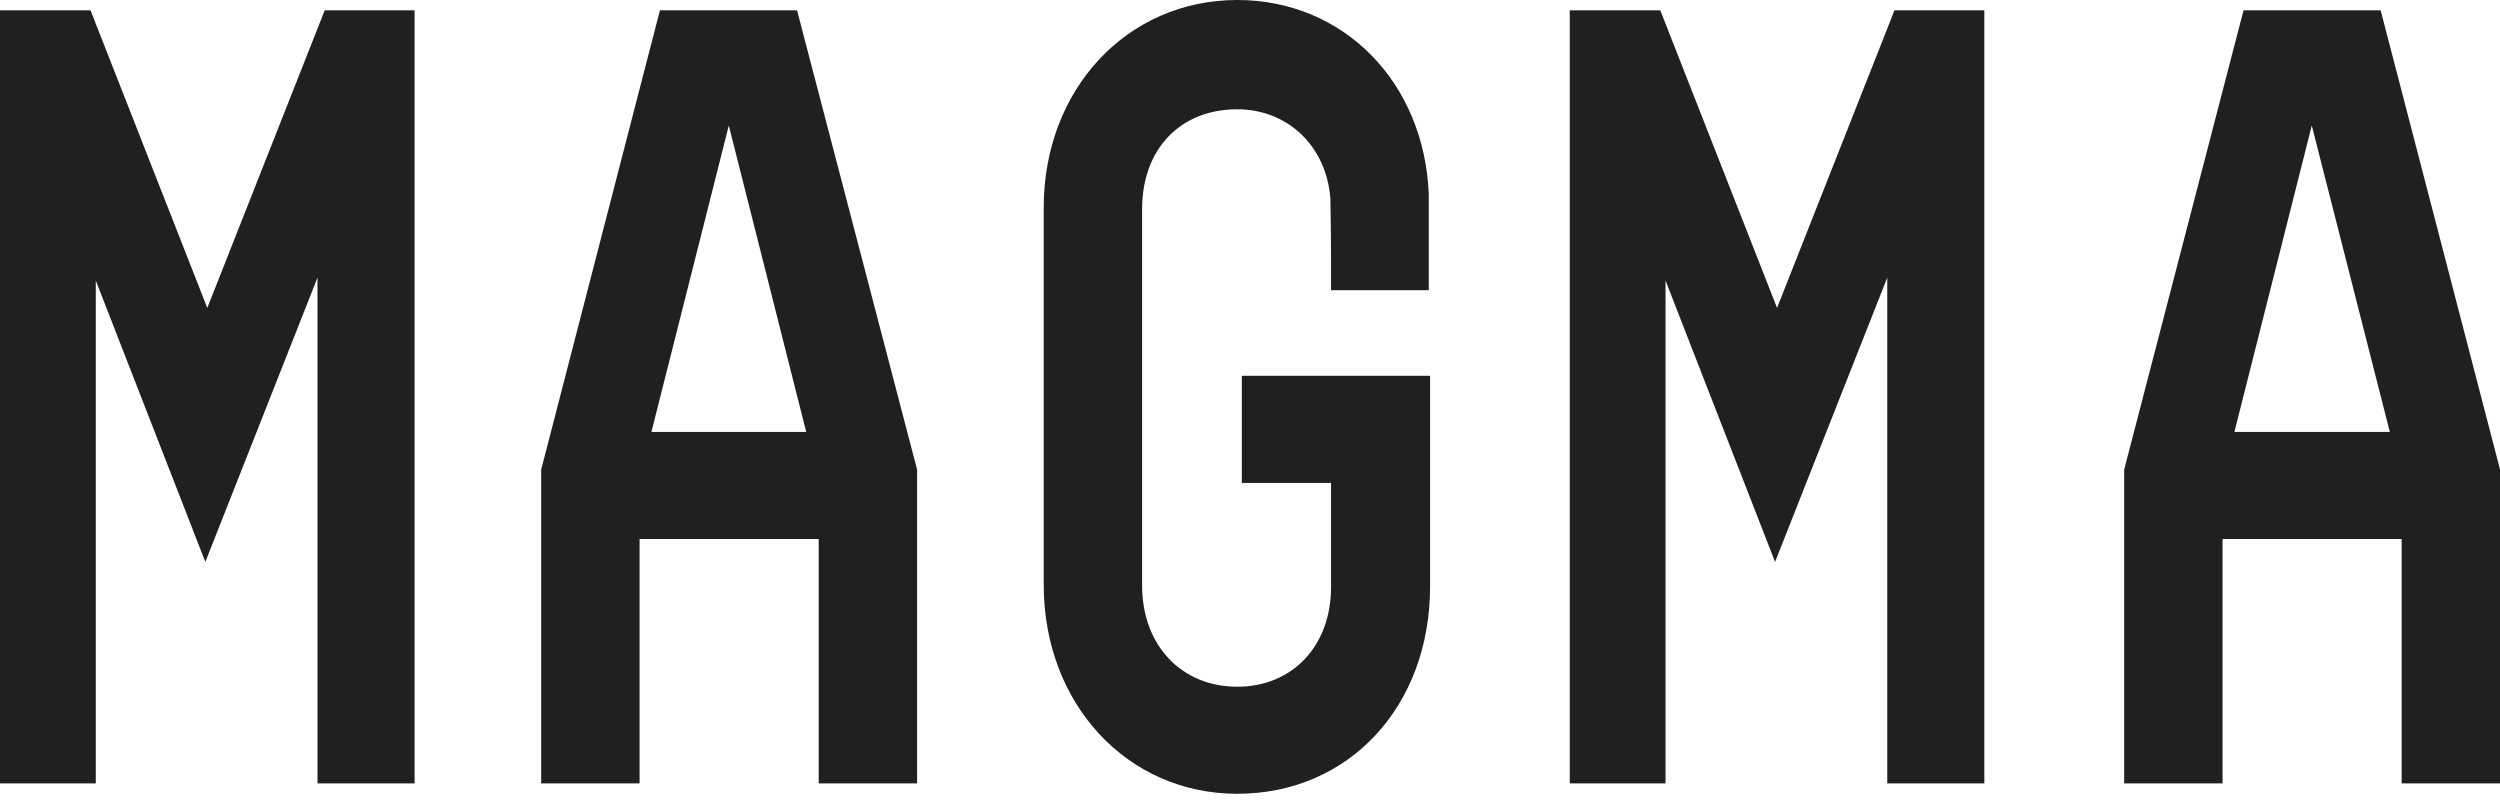
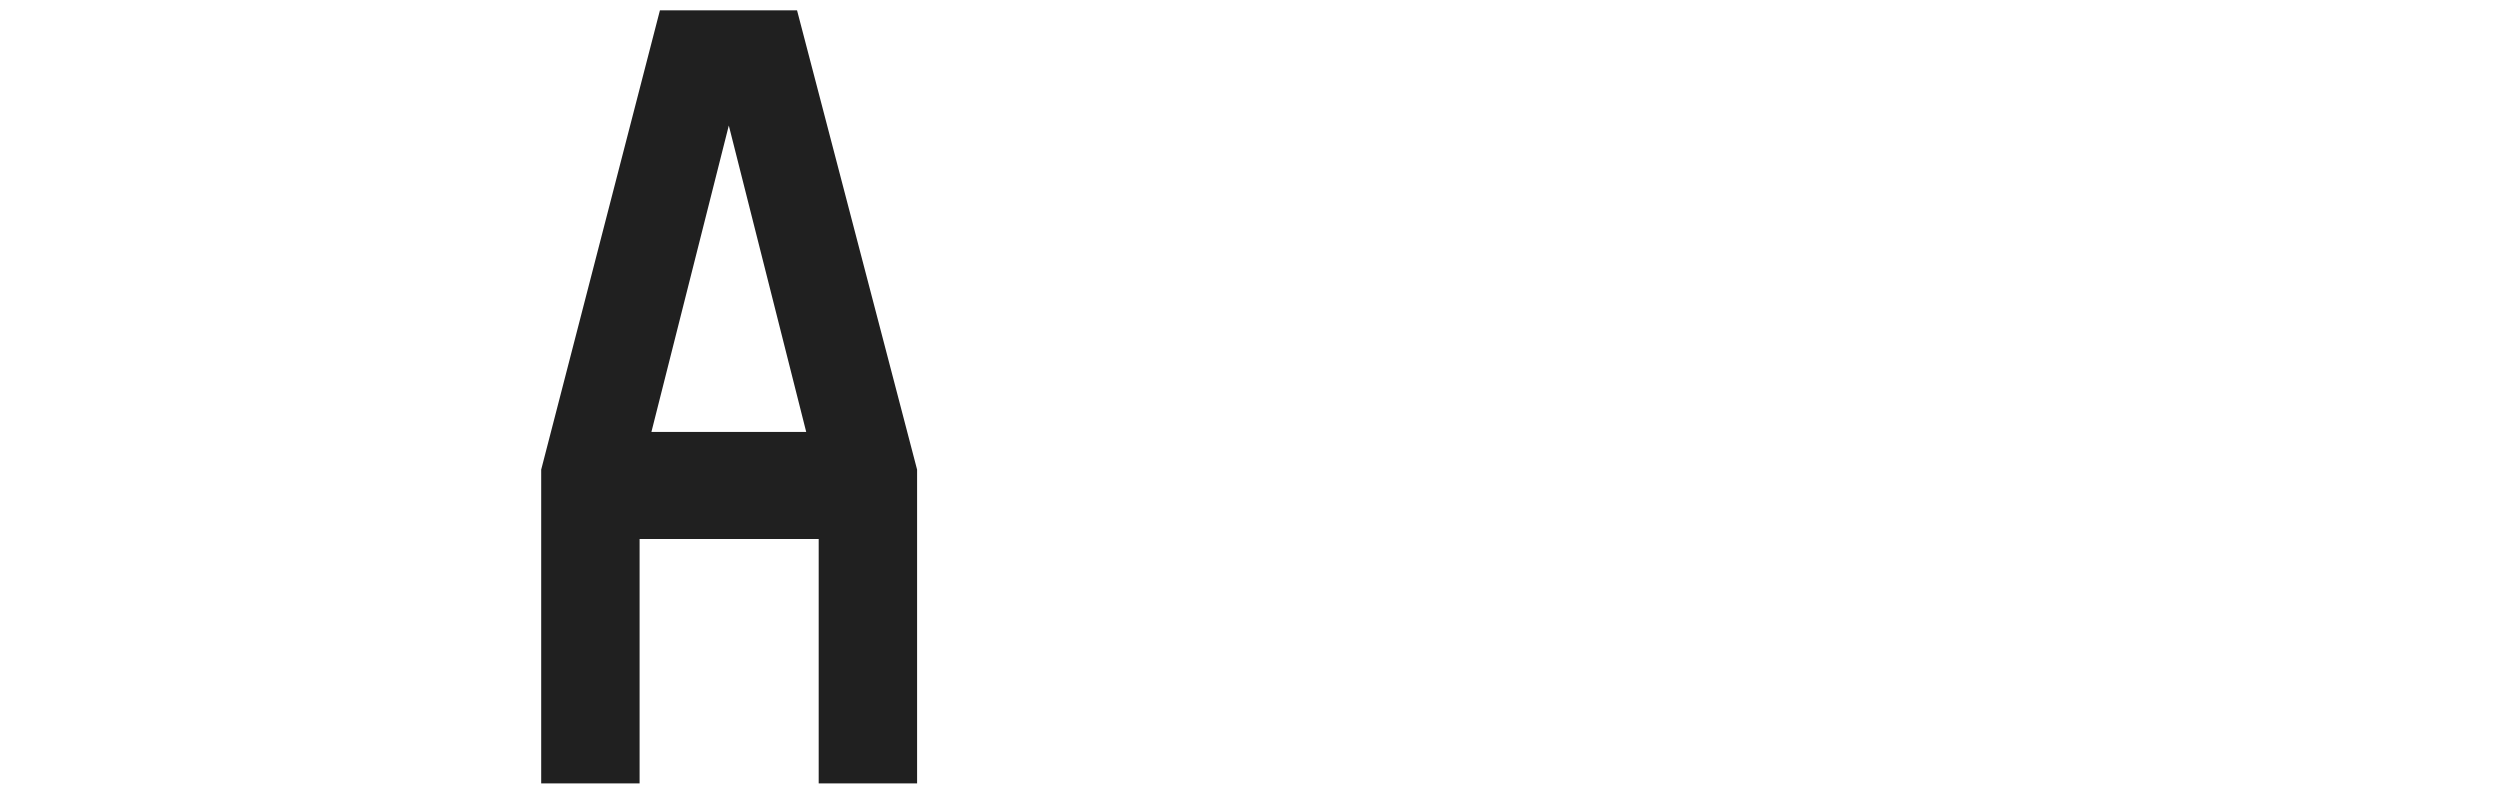
<svg xmlns="http://www.w3.org/2000/svg" width="105" height="34" viewBox="0 0 105 34" fill="none">
  <path d="M33.476 0.434H27.717L22.73 19.724V32.904H26.863V22.639H34.385V32.904H38.518V19.724L33.476 0.434ZM33.861 18.142H27.359L30.61 5.272L33.861 18.142Z" fill="#202020" />
-   <path d="M99.987 0.434H94.229L89.215 19.724V32.904H93.348V22.639H100.869V32.904H105.002V19.724L99.987 0.434ZM100.373 18.142H93.844L97.095 5.272L100.373 18.142Z" fill="#202020" />
-   <path d="M52.928 15.785H52.157V16.654V19.383V20.282H52.928H55.904V24.655C55.904 27.136 54.278 28.842 51.964 28.842C49.622 28.842 47.969 27.105 47.969 24.593V8.777C47.969 6.265 49.567 4.59 51.964 4.59C54.085 4.59 55.711 6.141 55.876 8.342C55.876 8.466 55.904 9.738 55.904 10.979V11.32V12.188H56.675H59.237H60.009V11.32V10.979V8.218V8.187V8.156C59.816 3.442 56.427 0 51.964 0C47.335 0 43.836 3.753 43.836 8.715V24.562C43.836 29.555 47.335 33.339 51.964 33.339C56.647 33.339 60.064 29.679 60.064 24.624V16.654V15.785H59.292H52.928Z" fill="#202020" />
-   <path d="M13.638 0.434L8.706 12.932L3.802 0.434H0V32.904H4.023V11.784L8.624 23.6L13.335 11.66V32.904H17.413V0.434L13.638 0.434Z" fill="#202020" />
-   <path d="M79.568 0.434L74.636 12.932L69.732 0.434H65.93V32.904H69.952V11.784L74.553 23.6L79.265 11.66V32.904H83.342V0.434L79.568 0.434Z" fill="#202020" />
</svg>